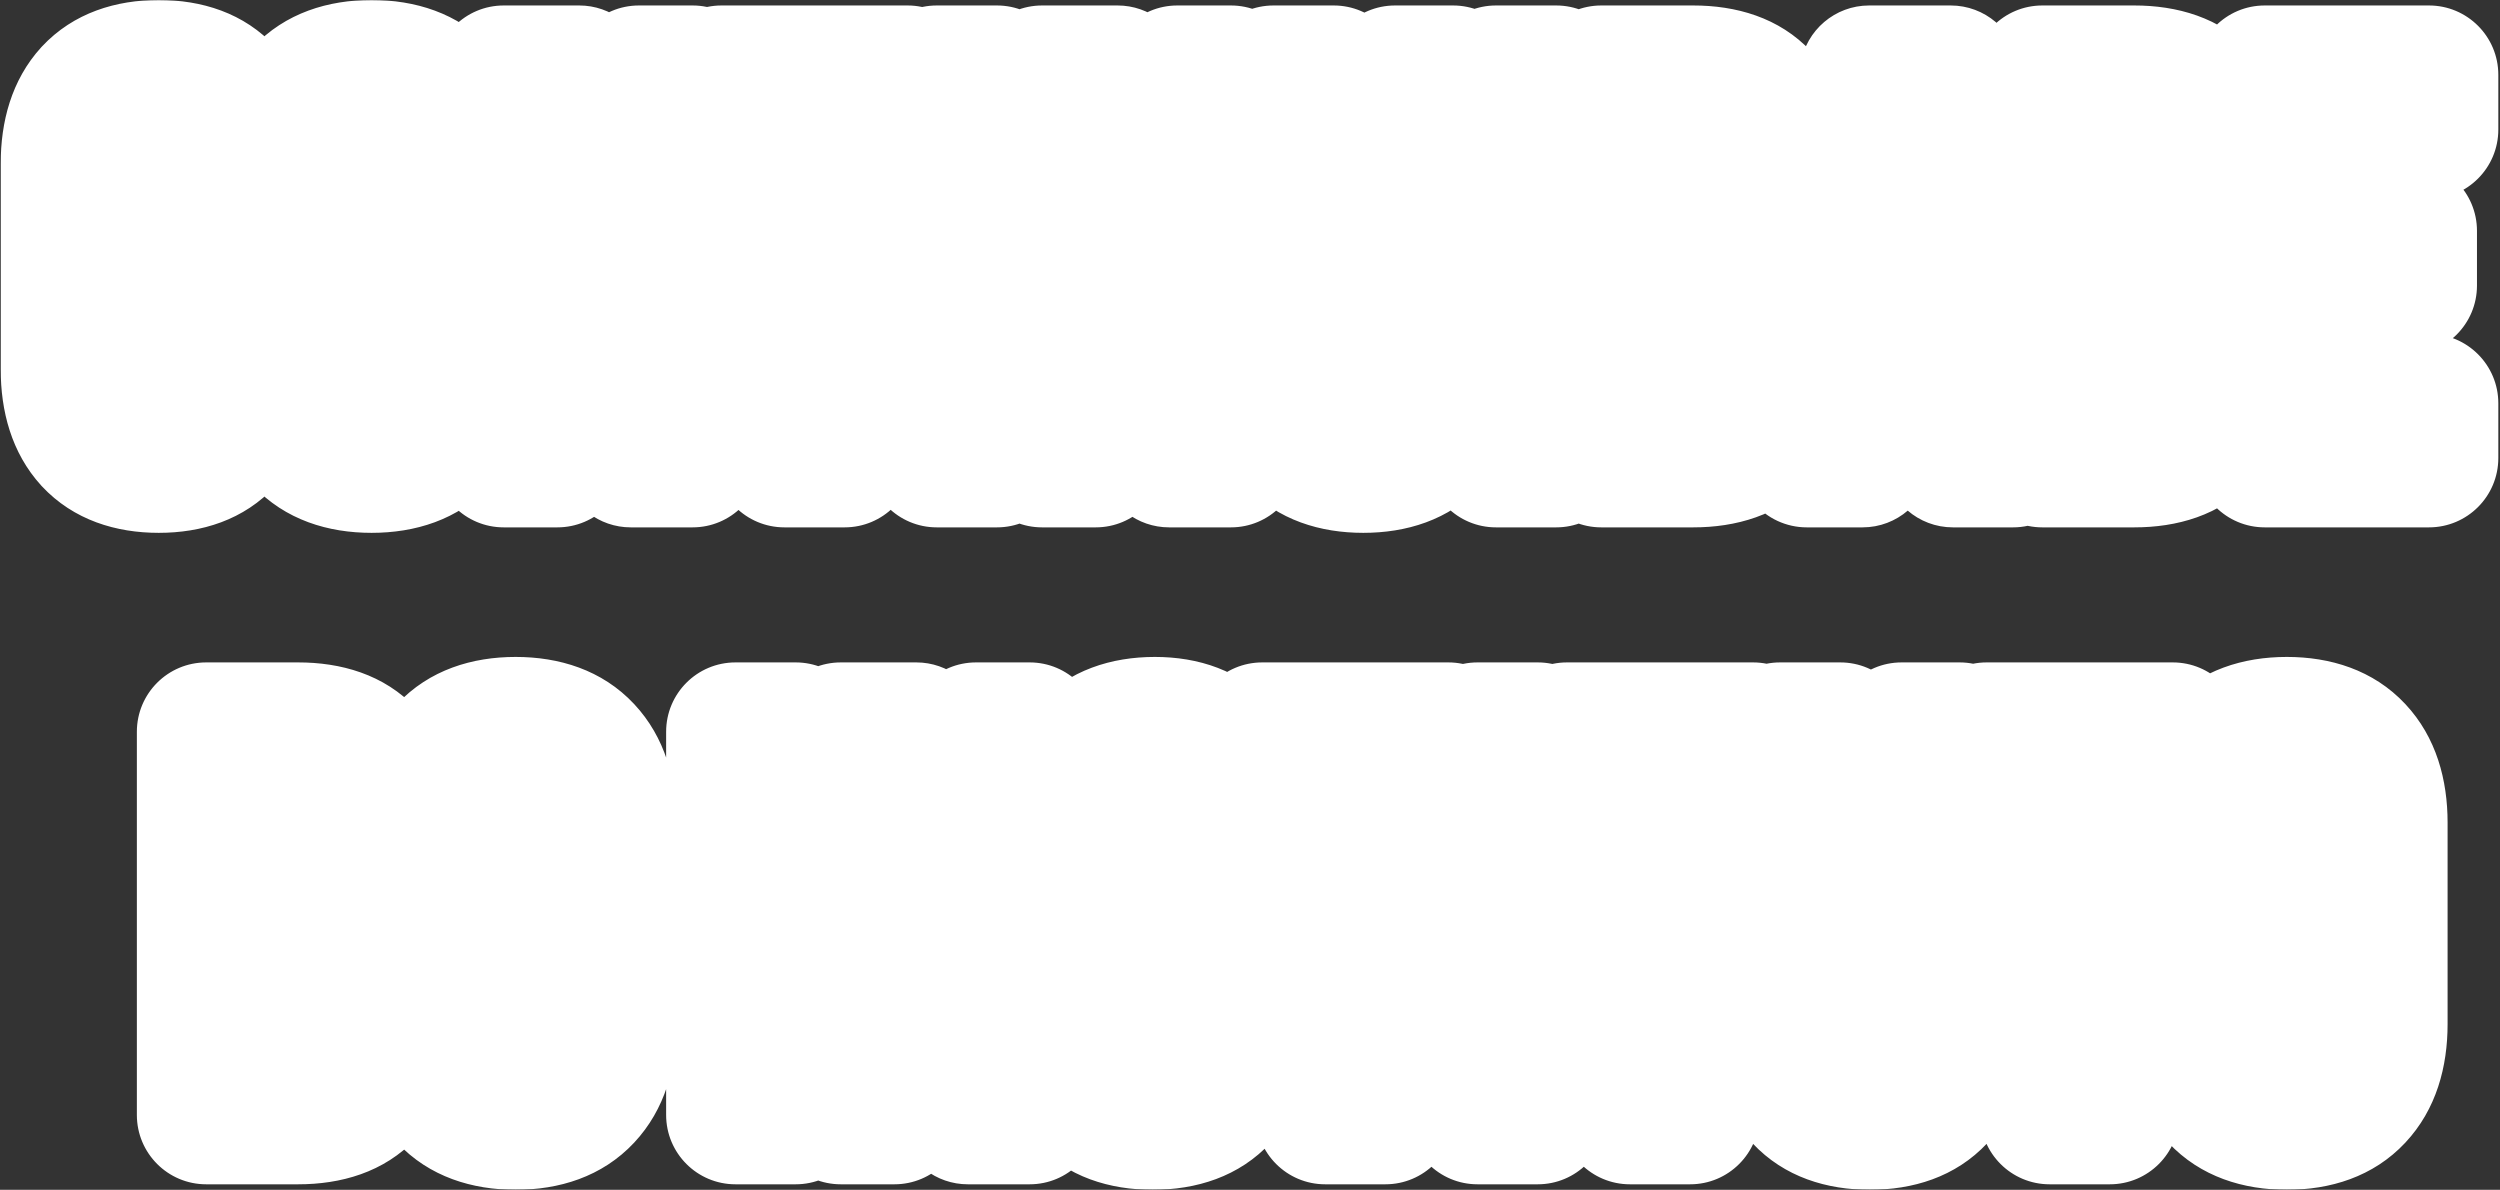
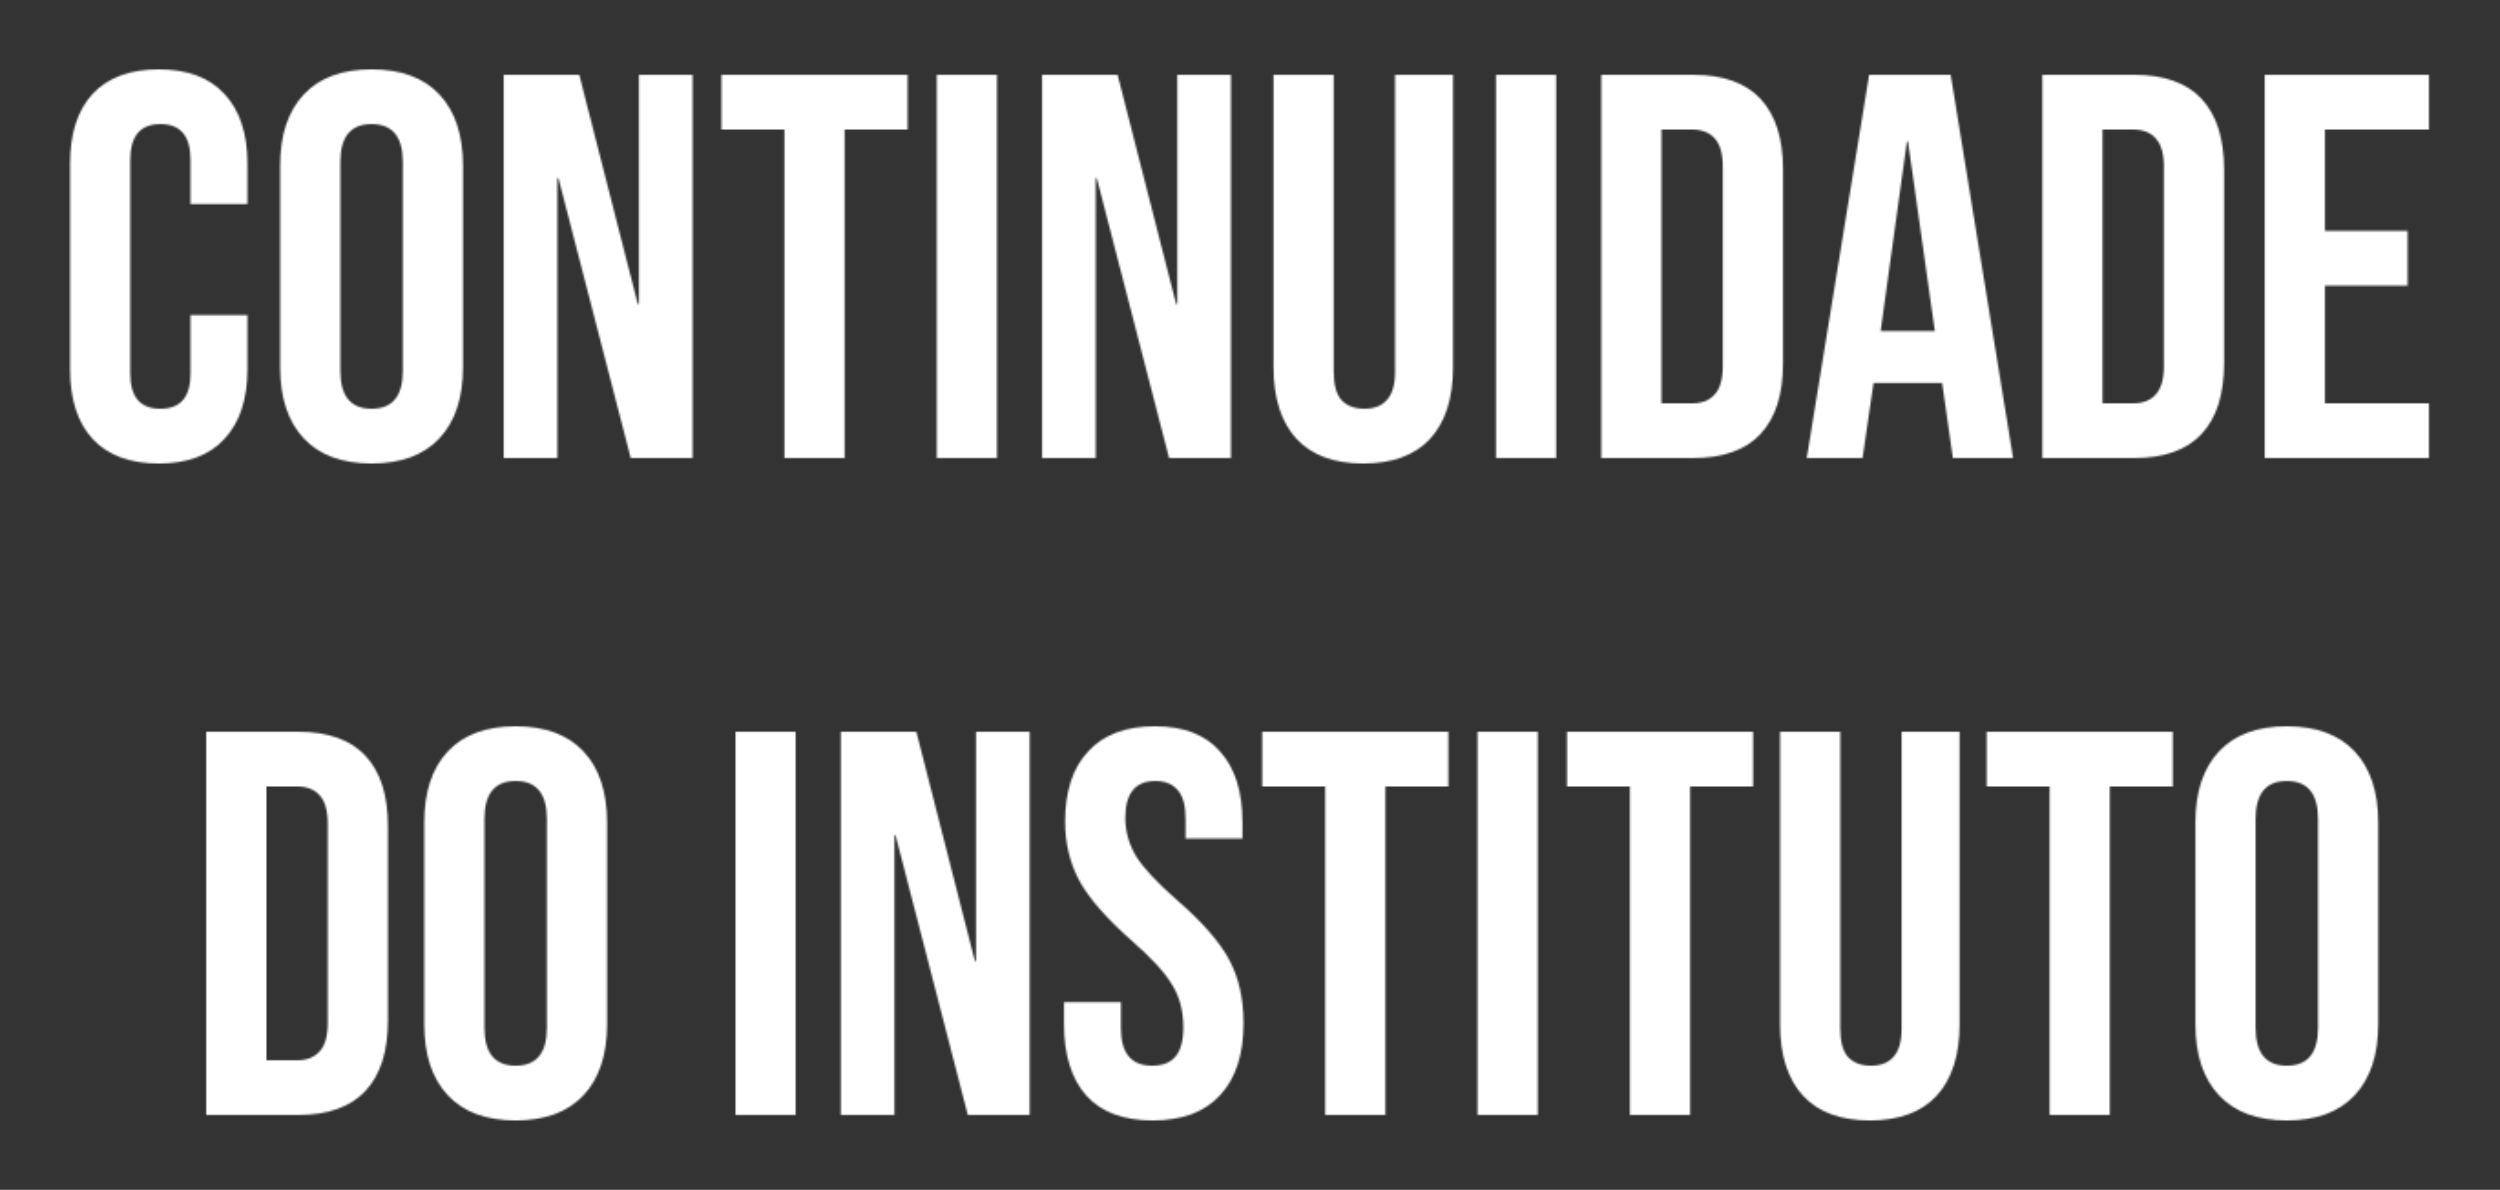
<svg xmlns="http://www.w3.org/2000/svg" width="1370" height="652" viewBox="0 0 1370 652" fill="none">
  <rect x="0" y="0" width="1370" height="652" fill="#333333" stroke="none" />
  <g id="CONTINUIDADE DO INSTITUTO">
    <mask id="path-1-outside-1_20_2" maskUnits="userSpaceOnUse" x="0" y="0" width="1370" height="652" fill="black">
-       <rect fill="white" width="1370" height="652" />
      <path d="M86.991 254C71.191 254 59.091 249.5 50.691 240.5C42.491 231.5 38.391 218.8 38.391 202.4V89.6C38.391 73.2 42.491 60.5 50.691 51.5C59.091 42.5 71.191 38 86.991 38C102.791 38 114.791 42.5 122.991 51.5C131.391 60.5 135.591 73.2 135.591 89.6V111.8H104.391V87.5C104.391 74.5 98.891 68 87.891 68C76.891 68 71.391 74.5 71.391 87.5V204.8C71.391 217.6 76.891 224 87.891 224C98.891 224 104.391 217.6 104.391 204.8V172.7H135.591V202.4C135.591 218.8 131.391 231.5 122.991 240.5C114.791 249.5 102.791 254 86.991 254ZM203.621 254C187.421 254 175.021 249.4 166.421 240.2C157.821 231 153.521 218 153.521 201.2V90.8C153.521 74 157.821 61 166.421 51.8C175.021 42.6 187.421 38 203.621 38C219.821 38 232.221 42.6 240.821 51.8C249.421 61 253.721 74 253.721 90.8V201.2C253.721 218 249.421 231 240.821 240.2C232.221 249.4 219.821 254 203.621 254ZM203.621 224C215.021 224 220.721 217.1 220.721 203.3V88.7C220.721 74.9 215.021 68 203.621 68C192.221 68 186.521 74.9 186.521 88.7V203.3C186.521 217.1 192.221 224 203.621 224ZM276.038 41H317.438L349.538 166.7H350.138V41H379.538V251H345.638L306.038 97.7H305.438V251H276.038V41ZM429.866 71H395.366V41H497.366V71H462.866V251H429.866V71ZM513.343 41H546.343V251H513.343V41ZM571.058 41H612.458L644.558 166.7H645.158V41H674.558V251H640.658L601.058 97.7H600.458V251H571.058V41ZM747.085 254C731.085 254 718.885 249.5 710.485 240.5C702.085 231.3 697.885 218.2 697.885 201.2V41H730.885V203.6C730.885 210.8 732.285 216 735.085 219.2C738.085 222.4 742.285 224 747.685 224C753.085 224 757.185 222.4 759.985 219.2C762.985 216 764.485 210.8 764.485 203.6V41H796.285V201.2C796.285 218.2 792.085 231.3 783.685 240.5C775.285 249.5 763.085 254 747.085 254ZM819.788 41H852.788V251H819.788V41ZM877.503 41H927.903C944.303 41 956.603 45.4 964.803 54.2C973.003 63 977.103 75.9 977.103 92.9V199.1C977.103 216.1 973.003 229 964.803 237.8C956.603 246.6 944.303 251 927.903 251H877.503V41ZM927.303 221C932.703 221 936.803 219.4 939.603 216.2C942.603 213 944.103 207.8 944.103 200.6V91.4C944.103 84.2 942.603 79 939.603 75.8C936.803 72.6 932.703 71 927.303 71H910.503V221H927.303ZM1024.29 41H1068.99L1103.19 251H1070.19L1064.19 209.3V209.9H1026.69L1020.69 251H990.092L1024.29 41ZM1060.29 181.4L1045.59 77.6H1044.99L1030.59 181.4H1060.29ZM1119.2 41H1169.6C1186 41 1198.3 45.4 1206.5 54.2C1214.7 63 1218.8 75.9 1218.8 92.9V199.1C1218.8 216.1 1214.7 229 1206.5 237.8C1198.3 246.6 1186 251 1169.6 251H1119.2V41ZM1169 221C1174.4 221 1178.5 219.4 1181.3 216.2C1184.3 213 1185.8 207.8 1185.8 200.6V91.4C1185.8 84.2 1184.3 79 1181.3 75.8C1178.5 72.6 1174.4 71 1169 71H1152.2V221H1169ZM1241.08 41H1331.08V71H1274.08V126.5H1319.38V156.5H1274.08V221H1331.08V251H1241.08V41ZM113.001 401H163.401C179.801 401 192.101 405.4 200.301 414.2C208.501 423 212.601 435.9 212.601 452.9V559.1C212.601 576.1 208.501 589 200.301 597.8C192.101 606.6 179.801 611 163.401 611H113.001V401ZM162.801 581C168.201 581 172.301 579.4 175.101 576.2C178.101 573 179.601 567.8 179.601 560.6V451.4C179.601 444.2 178.101 439 175.101 435.8C172.301 432.6 168.201 431 162.801 431H146.001V581H162.801ZM282.576 614C266.376 614 253.976 609.4 245.376 600.2C236.776 591 232.476 578 232.476 561.2V450.8C232.476 434 236.776 421 245.376 411.8C253.976 402.6 266.376 398 282.576 398C298.776 398 311.176 402.6 319.776 411.8C328.376 421 332.676 434 332.676 450.8V561.2C332.676 578 328.376 591 319.776 600.2C311.176 609.4 298.776 614 282.576 614ZM282.576 584C293.976 584 299.676 577.1 299.676 563.3V448.7C299.676 434.9 293.976 428 282.576 428C271.176 428 265.476 434.9 265.476 448.7V563.3C265.476 577.1 271.176 584 282.576 584ZM403.04 401H436.04V611H403.04V401ZM460.755 401H502.155L534.255 526.7H534.855V401H564.255V611H530.355L490.755 457.7H490.155V611H460.755V401ZM631.682 614C615.682 614 603.582 609.5 595.382 600.5C587.182 591.3 583.082 578.2 583.082 561.2V549.2H614.282V563.6C614.282 577.2 619.982 584 631.382 584C636.982 584 641.182 582.4 643.982 579.2C646.982 575.8 648.482 570.4 648.482 563C648.482 554.2 646.482 546.5 642.482 539.9C638.482 533.1 631.082 525 620.282 515.6C606.682 503.6 597.182 492.8 591.782 483.2C586.382 473.4 583.682 462.4 583.682 450.2C583.682 433.6 587.882 420.8 596.282 411.8C604.682 402.6 616.882 398 632.882 398C648.682 398 660.582 402.6 668.582 411.8C676.782 420.8 680.882 433.8 680.882 450.8V459.5H649.682V448.7C649.682 441.5 648.282 436.3 645.482 433.1C642.682 429.7 638.582 428 633.182 428C622.182 428 616.682 434.7 616.682 448.1C616.682 455.7 618.682 462.8 622.682 469.4C626.882 476 634.382 484 645.182 493.4C658.982 505.4 668.482 516.3 673.682 526.1C678.882 535.9 681.482 547.4 681.482 560.6C681.482 577.8 677.182 591 668.582 600.2C660.182 609.4 647.882 614 631.682 614ZM726.204 431H691.704V401H793.704V431H759.204V611H726.204V431ZM809.681 401H842.681V611H809.681V401ZM893.196 431H858.696V401H960.696V431H926.196V611H893.196V431ZM1024.67 614C1008.67 614 996.473 609.5 988.073 600.5C979.673 591.3 975.473 578.2 975.473 561.2V401H1008.47V563.6C1008.47 570.8 1009.87 576 1012.67 579.2C1015.67 582.4 1019.87 584 1025.27 584C1030.67 584 1034.77 582.4 1037.57 579.2C1040.57 576 1042.07 570.8 1042.07 563.6V401H1073.87V561.2C1073.87 578.2 1069.67 591.3 1061.27 600.5C1052.87 609.5 1040.67 614 1024.67 614ZM1123.18 431H1088.68V401H1190.68V431H1156.18V611H1123.18V431ZM1253.18 614C1236.98 614 1224.58 609.4 1215.98 600.2C1207.38 591 1203.08 578 1203.08 561.2V450.8C1203.08 434 1207.38 421 1215.98 411.8C1224.58 402.6 1236.98 398 1253.18 398C1269.38 398 1281.78 402.6 1290.38 411.8C1298.98 421 1303.28 434 1303.28 450.8V561.2C1303.28 578 1298.98 591 1290.38 600.2C1281.78 609.4 1269.38 614 1253.18 614ZM1253.18 584C1264.58 584 1270.28 577.1 1270.28 563.3V448.7C1270.28 434.9 1264.58 428 1253.18 428C1241.78 428 1236.08 434.9 1236.08 448.7V563.3C1236.08 577.1 1241.78 584 1253.18 584Z" />
    </mask>
-     <path d="M86.991 254C71.191 254 59.091 249.5 50.691 240.5C42.491 231.5 38.391 218.8 38.391 202.4V89.6C38.391 73.2 42.491 60.5 50.691 51.5C59.091 42.5 71.191 38 86.991 38C102.791 38 114.791 42.5 122.991 51.5C131.391 60.5 135.591 73.2 135.591 89.6V111.8H104.391V87.5C104.391 74.5 98.891 68 87.891 68C76.891 68 71.391 74.5 71.391 87.5V204.8C71.391 217.6 76.891 224 87.891 224C98.891 224 104.391 217.6 104.391 204.8V172.7H135.591V202.4C135.591 218.8 131.391 231.5 122.991 240.5C114.791 249.5 102.791 254 86.991 254ZM203.621 254C187.421 254 175.021 249.4 166.421 240.2C157.821 231 153.521 218 153.521 201.2V90.8C153.521 74 157.821 61 166.421 51.8C175.021 42.6 187.421 38 203.621 38C219.821 38 232.221 42.6 240.821 51.8C249.421 61 253.721 74 253.721 90.8V201.2C253.721 218 249.421 231 240.821 240.2C232.221 249.4 219.821 254 203.621 254ZM203.621 224C215.021 224 220.721 217.1 220.721 203.3V88.7C220.721 74.9 215.021 68 203.621 68C192.221 68 186.521 74.9 186.521 88.7V203.3C186.521 217.1 192.221 224 203.621 224ZM276.038 41H317.438L349.538 166.7H350.138V41H379.538V251H345.638L306.038 97.7H305.438V251H276.038V41ZM429.866 71H395.366V41H497.366V71H462.866V251H429.866V71ZM513.343 41H546.343V251H513.343V41ZM571.058 41H612.458L644.558 166.7H645.158V41H674.558V251H640.658L601.058 97.7H600.458V251H571.058V41ZM747.085 254C731.085 254 718.885 249.5 710.485 240.5C702.085 231.3 697.885 218.2 697.885 201.2V41H730.885V203.6C730.885 210.8 732.285 216 735.085 219.2C738.085 222.4 742.285 224 747.685 224C753.085 224 757.185 222.4 759.985 219.2C762.985 216 764.485 210.8 764.485 203.6V41H796.285V201.2C796.285 218.2 792.085 231.3 783.685 240.5C775.285 249.5 763.085 254 747.085 254ZM819.788 41H852.788V251H819.788V41ZM877.503 41H927.903C944.303 41 956.603 45.4 964.803 54.2C973.003 63 977.103 75.9 977.103 92.9V199.1C977.103 216.1 973.003 229 964.803 237.8C956.603 246.6 944.303 251 927.903 251H877.503V41ZM927.303 221C932.703 221 936.803 219.4 939.603 216.2C942.603 213 944.103 207.8 944.103 200.6V91.4C944.103 84.2 942.603 79 939.603 75.8C936.803 72.6 932.703 71 927.303 71H910.503V221H927.303ZM1024.29 41H1068.99L1103.19 251H1070.19L1064.19 209.3V209.9H1026.69L1020.69 251H990.092L1024.29 41ZM1060.29 181.4L1045.59 77.6H1044.99L1030.59 181.4H1060.29ZM1119.2 41H1169.6C1186 41 1198.3 45.4 1206.5 54.2C1214.7 63 1218.8 75.9 1218.8 92.9V199.1C1218.8 216.1 1214.7 229 1206.5 237.8C1198.3 246.6 1186 251 1169.6 251H1119.2V41ZM1169 221C1174.4 221 1178.5 219.4 1181.3 216.2C1184.3 213 1185.8 207.8 1185.8 200.6V91.4C1185.8 84.2 1184.3 79 1181.3 75.8C1178.5 72.6 1174.4 71 1169 71H1152.2V221H1169ZM1241.08 41H1331.08V71H1274.08V126.5H1319.38V156.5H1274.08V221H1331.08V251H1241.08V41ZM113.001 401H163.401C179.801 401 192.101 405.4 200.301 414.2C208.501 423 212.601 435.9 212.601 452.9V559.1C212.601 576.1 208.501 589 200.301 597.8C192.101 606.6 179.801 611 163.401 611H113.001V401ZM162.801 581C168.201 581 172.301 579.4 175.101 576.2C178.101 573 179.601 567.8 179.601 560.6V451.4C179.601 444.2 178.101 439 175.101 435.8C172.301 432.6 168.201 431 162.801 431H146.001V581H162.801ZM282.576 614C266.376 614 253.976 609.4 245.376 600.2C236.776 591 232.476 578 232.476 561.2V450.8C232.476 434 236.776 421 245.376 411.8C253.976 402.6 266.376 398 282.576 398C298.776 398 311.176 402.6 319.776 411.8C328.376 421 332.676 434 332.676 450.8V561.2C332.676 578 328.376 591 319.776 600.2C311.176 609.4 298.776 614 282.576 614ZM282.576 584C293.976 584 299.676 577.1 299.676 563.3V448.7C299.676 434.9 293.976 428 282.576 428C271.176 428 265.476 434.9 265.476 448.7V563.3C265.476 577.1 271.176 584 282.576 584ZM403.04 401H436.04V611H403.04V401ZM460.755 401H502.155L534.255 526.7H534.855V401H564.255V611H530.355L490.755 457.7H490.155V611H460.755V401ZM631.682 614C615.682 614 603.582 609.5 595.382 600.5C587.182 591.3 583.082 578.2 583.082 561.2V549.2H614.282V563.6C614.282 577.2 619.982 584 631.382 584C636.982 584 641.182 582.4 643.982 579.2C646.982 575.8 648.482 570.4 648.482 563C648.482 554.2 646.482 546.5 642.482 539.9C638.482 533.1 631.082 525 620.282 515.6C606.682 503.6 597.182 492.8 591.782 483.2C586.382 473.4 583.682 462.4 583.682 450.2C583.682 433.6 587.882 420.8 596.282 411.8C604.682 402.6 616.882 398 632.882 398C648.682 398 660.582 402.6 668.582 411.8C676.782 420.8 680.882 433.8 680.882 450.8V459.5H649.682V448.7C649.682 441.5 648.282 436.3 645.482 433.1C642.682 429.7 638.582 428 633.182 428C622.182 428 616.682 434.7 616.682 448.1C616.682 455.7 618.682 462.8 622.682 469.4C626.882 476 634.382 484 645.182 493.4C658.982 505.4 668.482 516.3 673.682 526.1C678.882 535.9 681.482 547.4 681.482 560.6C681.482 577.8 677.182 591 668.582 600.2C660.182 609.4 647.882 614 631.682 614ZM726.204 431H691.704V401H793.704V431H759.204V611H726.204V431ZM809.681 401H842.681V611H809.681V401ZM893.196 431H858.696V401H960.696V431H926.196V611H893.196V431ZM1024.67 614C1008.67 614 996.473 609.5 988.073 600.5C979.673 591.3 975.473 578.2 975.473 561.2V401H1008.47V563.6C1008.47 570.8 1009.87 576 1012.67 579.2C1015.67 582.4 1019.87 584 1025.27 584C1030.67 584 1034.77 582.4 1037.57 579.2C1040.57 576 1042.07 570.8 1042.07 563.6V401H1073.87V561.2C1073.87 578.2 1069.67 591.3 1061.27 600.5C1052.87 609.5 1040.67 614 1024.67 614ZM1123.18 431H1088.68V401H1190.68V431H1156.18V611H1123.18V431ZM1253.18 614C1236.98 614 1224.58 609.4 1215.98 600.2C1207.38 591 1203.08 578 1203.08 561.2V450.8C1203.08 434 1207.38 421 1215.98 411.8C1224.58 402.6 1236.98 398 1253.18 398C1269.38 398 1281.78 402.6 1290.38 411.8C1298.98 421 1303.28 434 1303.28 450.8V561.2C1303.28 578 1298.98 591 1290.38 600.2C1281.78 609.4 1269.38 614 1253.18 614ZM1253.18 584C1264.58 584 1270.28 577.1 1270.28 563.3V448.7C1270.28 434.9 1264.58 428 1253.18 428C1241.78 428 1236.08 434.9 1236.08 448.7V563.3C1236.08 577.1 1241.78 584 1253.18 584Z" fill="#B54543" />
    <path d="M50.691 240.5L22.602 266.093C22.704 266.205 22.808 266.317 22.911 266.428L50.691 240.5ZM50.691 51.5L22.911 25.572C22.808 25.683 22.704 25.795 22.602 25.907L50.691 51.5ZM122.991 51.5L94.902 77.093C95.004 77.205 95.108 77.317 95.211 77.428L122.991 51.5ZM135.591 111.8V149.8C156.578 149.8 173.591 132.787 173.591 111.8H135.591ZM104.391 111.8H66.391C66.391 132.787 83.405 149.8 104.391 149.8L104.391 111.8ZM104.391 172.7V134.7C83.405 134.7 66.391 151.713 66.391 172.7H104.391ZM135.591 172.7H173.591C173.591 151.713 156.578 134.7 135.591 134.7V172.7ZM122.991 240.5L95.211 214.572C95.108 214.683 95.004 214.795 94.902 214.907L122.991 240.5ZM86.991 254V216C82.634 216 80.294 215.373 79.312 215.008C78.838 214.832 78.63 214.699 78.585 214.67C78.546 214.644 78.523 214.627 78.472 214.572L50.691 240.5L22.911 266.428C40.402 285.168 63.818 292 86.991 292V254ZM50.691 240.5L78.781 214.907C78.673 214.789 78.174 214.239 77.629 212.551C77.038 210.721 76.391 207.508 76.391 202.4H38.391H0.391C0.391 224.933 6.089 247.968 22.602 266.093L50.691 240.5ZM38.391 202.4H76.391V89.6H38.391H0.391V202.4H38.391ZM38.391 89.6H76.391C76.391 84.492 77.038 81.279 77.629 79.449C78.174 77.761 78.673 77.211 78.781 77.093L50.691 51.5L22.602 25.907C6.089 44.032 0.391 67.067 0.391 89.6H38.391ZM50.691 51.5L78.472 77.428C78.523 77.373 78.546 77.356 78.585 77.33C78.63 77.3 78.838 77.168 79.312 76.992C80.294 76.626 82.634 76 86.991 76V38V-1.14441e-05C63.818 -1.14441e-05 40.402 6.832 22.911 25.572L50.691 51.5ZM86.991 38V76C91.359 76 93.629 76.629 94.499 76.956C94.913 77.111 95.048 77.21 95.014 77.188C95.005 77.181 94.98 77.164 94.95 77.138C94.936 77.126 94.924 77.115 94.915 77.106C94.906 77.097 94.901 77.092 94.902 77.093L122.991 51.5L151.081 25.907C133.687 6.816 110.114 -1.14441e-05 86.991 -1.14441e-05V38ZM122.991 51.5L95.211 77.428C95.352 77.579 95.835 78.109 96.363 79.706C96.94 81.451 97.591 84.572 97.591 89.6H135.591H173.591C173.591 66.844 167.673 43.681 150.772 25.572L122.991 51.5ZM135.591 89.6H97.591V111.8H135.591H173.591V89.6H135.591ZM135.591 111.8V73.8H104.391V111.8V149.8H135.591V111.8ZM104.391 111.8H142.391V87.5H104.391H66.391V111.8H104.391ZM104.391 87.5H142.391C142.391 76.549 140.208 61.25 129.275 48.329C117.313 34.192 101.066 30 87.891 30V68V106C85.716 106 77.72 105.058 71.258 97.421C65.824 91 66.391 85.451 66.391 87.5H104.391ZM87.891 68V30C74.716 30 58.47 34.192 46.508 48.329C35.574 61.25 33.391 76.549 33.391 87.5H71.391H109.391C109.391 85.451 109.958 91 104.525 97.421C98.063 105.058 90.066 106 87.891 106V68ZM71.391 87.5H33.391V204.8H71.391H109.391V87.5H71.391ZM71.391 204.8H33.391C33.391 215.766 35.624 231.083 46.697 243.967C58.715 257.953 74.904 262 87.891 262V224V186C89.879 186 97.817 186.847 104.336 194.433C109.908 200.917 109.391 206.634 109.391 204.8H71.391ZM87.891 224V262C100.879 262 117.067 257.953 129.086 243.967C140.158 231.083 142.391 215.766 142.391 204.8H104.391H66.391C66.391 206.634 65.874 200.917 71.447 194.433C77.966 186.847 85.904 186 87.891 186V224ZM104.391 204.8H142.391V172.7H104.391H66.391V204.8H104.391ZM104.391 172.7V210.7H135.591V172.7V134.7H104.391V172.7ZM135.591 172.7H97.591V202.4H135.591H173.591V172.7H135.591ZM135.591 202.4H97.591C97.591 207.428 96.94 210.549 96.363 212.294C95.835 213.891 95.352 214.421 95.211 214.572L122.991 240.5L150.772 266.428C167.673 248.319 173.591 225.155 173.591 202.4H135.591ZM122.991 240.5L94.902 214.907C94.901 214.908 94.906 214.903 94.915 214.894C94.924 214.885 94.936 214.874 94.95 214.862C94.98 214.836 95.005 214.819 95.014 214.812C95.048 214.79 94.913 214.889 94.499 215.044C93.629 215.371 91.359 216 86.991 216V254V292C110.114 292 133.687 285.184 151.081 266.093L122.991 240.5ZM166.421 240.2L194.181 214.25L194.181 214.25L166.421 240.2ZM166.421 51.8L194.181 77.75L194.181 77.75L166.421 51.8ZM240.821 51.8L213.061 77.75L213.061 77.75L240.821 51.8ZM240.821 240.2L213.061 214.25L213.061 214.25L240.821 240.2ZM203.621 254V216C199.052 216 196.527 215.345 195.388 214.922C194.436 214.569 194.248 214.322 194.181 214.25L166.421 240.2L138.661 266.15C156.366 285.09 180.085 292 203.621 292V254ZM166.421 240.2L194.181 214.25C194.108 214.172 191.521 211.655 191.521 201.2H153.521H115.521C115.521 224.345 121.534 247.828 138.661 266.15L166.421 240.2ZM153.521 201.2H191.521V90.8H153.521H115.521V201.2H153.521ZM153.521 90.8H191.521C191.521 80.345 194.108 77.828 194.181 77.75L166.421 51.8L138.661 25.85C121.534 44.172 115.521 67.655 115.521 90.8H153.521ZM166.421 51.8L194.181 77.75C194.248 77.678 194.436 77.431 195.388 77.078C196.527 76.655 199.052 76 203.621 76V38V-1.14441e-05C180.085 -1.14441e-05 156.366 6.91 138.661 25.85L166.421 51.8ZM203.621 38V76C208.191 76 210.716 76.655 211.854 77.078C212.807 77.431 212.995 77.678 213.061 77.75L240.821 51.8L268.581 25.85C250.876 6.91 227.157 -1.14441e-05 203.621 -1.14441e-05V38ZM240.821 51.8L213.061 77.75C213.134 77.828 215.721 80.345 215.721 90.8H253.721H291.721C291.721 67.655 285.708 44.172 268.581 25.85L240.821 51.8ZM253.721 90.8H215.721V201.2H253.721H291.721V90.8H253.721ZM253.721 201.2H215.721C215.721 211.655 213.134 214.172 213.061 214.25L240.821 240.2L268.581 266.15C285.708 247.828 291.721 224.345 291.721 201.2H253.721ZM240.821 240.2L213.061 214.25C212.995 214.322 212.807 214.569 211.854 214.922C210.716 215.345 208.191 216 203.621 216V254V292C227.157 292 250.876 285.09 268.581 266.15L240.821 240.2ZM203.621 224V262C217.294 262 233.776 257.513 245.743 243.026C256.561 229.931 258.721 214.479 258.721 203.3H220.721H182.721C182.721 205.921 182.031 200.819 187.15 194.624C189.878 191.321 193.338 188.897 196.883 187.467C200.195 186.131 202.713 186 203.621 186V224ZM220.721 203.3H258.721V88.7H220.721H182.721V203.3H220.721ZM220.721 88.7H258.721C258.721 77.521 256.561 62.069 245.743 48.974C233.776 34.487 217.294 30 203.621 30V68V106C202.713 106 200.195 105.869 196.883 104.533C193.338 103.103 189.878 100.679 187.15 97.376C182.031 91.181 182.721 86.079 182.721 88.7H220.721ZM203.621 68V30C189.948 30 173.466 34.487 161.5 48.974C150.681 62.069 148.521 77.521 148.521 88.7H186.521H224.521C224.521 86.079 225.211 91.181 220.093 97.376C217.364 100.679 213.904 103.103 210.359 104.533C207.047 105.869 204.529 106 203.621 106V68ZM186.521 88.7H148.521V203.3H186.521H224.521V88.7H186.521ZM186.521 203.3H148.521C148.521 214.479 150.681 229.931 161.5 243.026C173.466 257.513 189.948 262 203.621 262V224V186C204.529 186 207.047 186.131 210.359 187.467C213.904 188.897 217.364 191.321 220.093 194.624C225.211 200.819 224.521 205.921 224.521 203.3H186.521ZM276.038 41V3C255.051 3 238.038 20.013 238.038 41H276.038ZM317.438 41L354.257 31.598C349.96 14.772 334.804 3 317.438 3V41ZM349.538 166.7L312.72 176.102C317.017 192.928 332.173 204.7 349.538 204.7V166.7ZM350.138 166.7V204.7C371.125 204.7 388.138 187.687 388.138 166.7H350.138ZM350.138 41V3C329.151 3 312.138 20.013 312.138 41H350.138ZM379.538 41H417.538C417.538 20.013 400.525 3 379.538 3V41ZM379.538 251V289C400.525 289 417.538 271.987 417.538 251H379.538ZM345.638 251L308.846 260.504C313.179 277.28 328.312 289 345.638 289V251ZM306.038 97.7L342.831 88.196C338.497 71.42 323.365 59.7 306.038 59.7V97.7ZM305.438 97.7V59.7C284.451 59.7 267.438 76.713 267.438 97.7H305.438ZM305.438 251V289C326.425 289 343.438 271.987 343.438 251H305.438ZM276.038 251H238.038C238.038 271.987 255.051 289 276.038 289V251ZM276.038 41V79H317.438V41V3H276.038V41ZM317.438 41L280.62 50.402L312.72 176.102L349.538 166.7L386.357 157.298L354.257 31.598L317.438 41ZM349.538 166.7V204.7H350.138V166.7V128.7H349.538V166.7ZM350.138 166.7H388.138V41H350.138H312.138V166.7H350.138ZM350.138 41V79H379.538V41V3H350.138V41ZM379.538 41H341.538V251H379.538H417.538V41H379.538ZM379.538 251V213H345.638V251V289H379.538V251ZM345.638 251L382.431 241.496L342.831 88.196L306.038 97.7L269.246 107.204L308.846 260.504L345.638 251ZM306.038 97.7V59.7H305.438V97.7V135.7H306.038V97.7ZM305.438 97.7H267.438V251H305.438H343.438V97.7H305.438ZM305.438 251V213H276.038V251V289H305.438V251ZM276.038 251H314.038V41H276.038H238.038V251H276.038ZM429.866 71H467.866C467.866 50.013 450.852 33 429.866 33V71ZM395.366 71H357.366C357.366 91.987 374.379 109 395.366 109V71ZM395.366 41V3C374.379 3 357.366 20.013 357.366 41H395.366ZM497.366 41H535.366C535.366 20.013 518.352 3 497.366 3V41ZM497.366 71V109C518.352 109 535.366 91.987 535.366 71H497.366ZM462.866 71V33C441.879 33 424.866 50.013 424.866 71H462.866ZM462.866 251V289C483.852 289 500.866 271.987 500.866 251H462.866ZM429.866 251H391.866C391.866 271.987 408.879 289 429.866 289V251ZM429.866 71V33H395.366V71V109H429.866V71ZM395.366 71H433.366V41H395.366H357.366V71H395.366ZM395.366 41V79H497.366V41V3H395.366V41ZM497.366 41H459.366V71H497.366H535.366V41H497.366ZM497.366 71V33H462.866V71V109H497.366V71ZM462.866 71H424.866V251H462.866H500.866V71H462.866ZM462.866 251V213H429.866V251V289H462.866V251ZM429.866 251H467.866V71H429.866H391.866V251H429.866ZM513.343 41V3C492.356 3 475.343 20.013 475.343 41H513.343ZM546.343 41H584.343C584.343 20.013 567.33 3 546.343 3V41ZM546.343 251V289C567.33 289 584.343 271.987 584.343 251H546.343ZM513.343 251H475.343C475.343 271.987 492.356 289 513.343 289V251ZM513.343 41V79H546.343V41V3H513.343V41ZM546.343 41H508.343V251H546.343H584.343V41H546.343ZM546.343 251V213H513.343V251V289H546.343V251ZM513.343 251H551.343V41H513.343H475.343V251H513.343ZM571.058 41V3C550.071 3 533.058 20.013 533.058 41H571.058ZM612.458 41L649.276 31.598C644.98 14.772 629.823 3 612.458 3V41ZM644.558 166.7L607.739 176.102C612.036 192.928 627.192 204.7 644.558 204.7V166.7ZM645.158 166.7V204.7C666.145 204.7 683.158 187.687 683.158 166.7H645.158ZM645.158 41V3C624.171 3 607.158 20.013 607.158 41H645.158ZM674.558 41H712.558C712.558 20.013 695.545 3 674.558 3V41ZM674.558 251V289C695.545 289 712.558 271.987 712.558 251H674.558ZM640.658 251L603.866 260.504C608.199 277.28 623.331 289 640.658 289V251ZM601.058 97.7L637.85 88.196C633.517 71.42 618.384 59.7 601.058 59.7V97.7ZM600.458 97.7V59.7C579.471 59.7 562.458 76.713 562.458 97.7H600.458ZM600.458 251V289C621.445 289 638.458 271.987 638.458 251H600.458ZM571.058 251H533.058C533.058 271.987 550.071 289 571.058 289V251ZM571.058 41V79H612.458V41V3H571.058V41ZM612.458 41L575.639 50.402L607.739 176.102L644.558 166.7L681.376 157.298L649.276 31.598L612.458 41ZM644.558 166.7V204.7H645.158V166.7V128.7H644.558V166.7ZM645.158 166.7H683.158V41H645.158H607.158V166.7H645.158ZM645.158 41V79H674.558V41V3H645.158V41ZM674.558 41H636.558V251H674.558H712.558V41H674.558ZM674.558 251V213H640.658V251V289H674.558V251ZM640.658 251L677.45 241.496L637.85 88.196L601.058 97.7L564.266 107.204L603.866 260.504L640.658 251ZM601.058 97.7V59.7H600.458V97.7V135.7H601.058V97.7ZM600.458 97.7H562.458V251H600.458H638.458V97.7H600.458ZM600.458 251V213H571.058V251V289H600.458V251ZM571.058 251H609.058V41H571.058H533.058V251H571.058ZM710.485 240.5L682.423 266.122C682.516 266.225 682.61 266.327 682.705 266.428L710.485 240.5ZM697.885 41V3C676.898 3 659.885 20.013 659.885 41H697.885ZM730.885 41H768.885C768.885 20.013 751.872 3 730.885 3V41ZM735.085 219.2L706.487 244.223C706.774 244.55 707.065 244.873 707.363 245.19L735.085 219.2ZM759.985 219.2L732.263 193.21C731.965 193.527 731.674 193.85 731.387 194.177L759.985 219.2ZM764.485 41V3C743.498 3 726.485 20.013 726.485 41H764.485ZM796.285 41H834.285C834.285 20.013 817.272 3 796.285 3V41ZM783.685 240.5L811.465 266.428C811.56 266.327 811.654 266.225 811.748 266.122L783.685 240.5ZM747.085 254V216C742.575 216 740.13 215.358 739.086 214.973C738.583 214.788 738.366 214.649 738.326 214.623C738.294 214.602 738.29 214.598 738.265 214.572L710.485 240.5L682.705 266.428C700.284 285.263 723.879 292 747.085 292V254ZM710.485 240.5L738.548 214.878C738.401 214.717 737.828 214.067 737.221 212.173C736.568 210.136 735.885 206.652 735.885 201.2H697.885H659.885C659.885 224.187 665.611 247.709 682.423 266.122L710.485 240.5ZM697.885 201.2H735.885V41H697.885H659.885V201.2H697.885ZM697.885 41V79H730.885V41V3H697.885V41ZM730.885 41H692.885V203.6H730.885H768.885V41H730.885ZM730.885 203.6H692.885C692.885 214.125 694.635 230.678 706.487 244.223L735.085 219.2L763.683 194.177C766.981 197.945 768.211 201.471 768.629 203.021C769.031 204.516 768.885 204.909 768.885 203.6H730.885ZM735.085 219.2L707.363 245.19C719.152 257.765 734.385 262 747.685 262V224V186C748.701 186 751.019 186.149 754.013 187.289C757.169 188.492 760.261 190.494 762.808 193.21L735.085 219.2ZM747.685 224V262C760.866 262 776.71 257.792 788.583 244.223L759.985 219.2L731.387 194.177C734.153 191.016 737.562 188.74 740.996 187.4C744.223 186.141 746.698 186 747.685 186V224ZM759.985 219.2L787.708 245.19C800.441 231.607 802.485 214.615 802.485 203.6H764.485H726.485C726.485 204.735 726.347 204.107 726.849 202.368C727.382 200.52 728.801 196.903 732.263 193.21L759.985 219.2ZM764.485 203.6H802.485V41H764.485H726.485V203.6H764.485ZM764.485 41V79H796.285V41V3H764.485V41ZM796.285 41H758.285V201.2H796.285H834.285V41H796.285ZM796.285 201.2H758.285C758.285 206.652 757.603 210.136 756.949 212.173C756.342 214.067 755.77 214.717 755.623 214.878L783.685 240.5L811.748 266.122C828.56 247.709 834.285 224.187 834.285 201.2H796.285ZM783.685 240.5L755.905 214.572C755.88 214.598 755.877 214.602 755.844 214.623C755.804 214.649 755.587 214.788 755.085 214.973C754.04 215.358 751.596 216 747.085 216V254V292C770.292 292 793.886 285.263 811.465 266.428L783.685 240.5ZM819.788 41V3C798.801 3 781.788 20.013 781.788 41H819.788ZM852.788 41H890.788C890.788 20.013 873.775 3 852.788 3V41ZM852.788 251V289C873.775 289 890.788 271.987 890.788 251H852.788ZM819.788 251H781.788C781.788 271.987 798.801 289 819.788 289V251ZM819.788 41V79H852.788V41V3H819.788V41ZM852.788 41H814.788V251H852.788H890.788V41H852.788ZM852.788 251V213H819.788V251V289H852.788V251ZM819.788 251H857.788V41H819.788H781.788V251H819.788ZM877.503 41V3C856.516 3 839.503 20.013 839.503 41H877.503ZM964.803 54.2L937.002 80.106L937.002 80.106L964.803 54.2ZM877.503 251H839.503C839.503 271.987 856.516 289 877.503 289V251ZM939.603 216.2L911.881 190.21C911.583 190.527 911.291 190.85 911.005 191.177L939.603 216.2ZM939.603 75.8L911.005 100.823C911.292 101.15 911.583 101.473 911.881 101.79L939.603 75.8ZM910.503 71V33C889.516 33 872.503 50.013 872.503 71H910.503ZM910.503 221H872.503C872.503 241.987 889.516 259 910.503 259V221ZM877.503 41V79H927.903V41V3H877.503V41ZM927.903 41V79C932.808 79 935.483 79.67 936.629 80.08C937.564 80.414 937.391 80.523 937.002 80.106L964.803 54.2L992.604 28.294C974.895 9.29 950.875 3 927.903 3V41ZM964.803 54.2L937.002 80.106C936.364 79.421 939.103 81.538 939.103 92.9H977.103H1015.1C1015.1 70.262 1009.64 46.579 992.604 28.294L964.803 54.2ZM977.103 92.9H939.103V199.1H977.103H1015.1V92.9H977.103ZM977.103 199.1H939.103C939.103 210.462 936.364 212.579 937.002 211.894L964.803 237.8L992.604 263.706C1009.64 245.421 1015.1 221.738 1015.1 199.1H977.103ZM964.803 237.8L937.002 211.894C937.391 211.477 937.564 211.586 936.629 211.92C935.483 212.33 932.808 213 927.903 213V251V289C950.875 289 974.895 282.71 992.604 263.706L964.803 237.8ZM927.903 251V213H877.503V251V289H927.903V251ZM877.503 251H915.503V41H877.503H839.503V251H877.503ZM927.303 221V259C940.484 259 956.328 254.792 968.201 241.223L939.603 216.2L911.005 191.177C913.771 188.016 917.18 185.74 920.614 184.4C923.841 183.141 926.316 183 927.303 183V221ZM939.603 216.2L967.326 242.19C980.059 228.607 982.103 211.615 982.103 200.6H944.103H906.103C906.103 201.735 905.965 201.107 906.467 199.368C907 197.52 908.419 193.902 911.881 190.21L939.603 216.2ZM944.103 200.6H982.103V91.4H944.103H906.103V200.6H944.103ZM944.103 91.4H982.103C982.103 80.385 980.059 63.393 967.326 49.81L939.603 75.8L911.881 101.79C908.419 98.097 907 94.48 906.467 92.632C905.965 90.893 906.103 90.265 906.103 91.4H944.103ZM939.603 75.8L968.201 50.777C956.328 37.208 940.484 33 927.303 33V71V109C926.316 109 923.841 108.859 920.614 107.6C917.18 106.26 913.771 103.984 911.005 100.823L939.603 75.8ZM927.303 71V33H910.503V71V109H927.303V71ZM910.503 71H872.503V221H910.503H948.503V71H910.503ZM910.503 221V259H927.303V221V183H910.503V221ZM1024.29 41V3C1005.66 3 989.781 16.505 986.786 34.892L1024.29 41ZM1068.99 41L1106.5 34.892C1103.5 16.505 1087.62 3 1068.99 3V41ZM1103.19 251V289C1114.34 289 1124.92 284.107 1132.14 275.616C1139.36 267.125 1142.49 255.893 1140.7 244.892L1103.19 251ZM1070.19 251L1032.58 256.412C1035.27 275.115 1051.3 289 1070.19 289V251ZM1064.19 209.3L1101.8 203.888C1098.97 184.157 1081.36 169.974 1061.48 171.397C1041.6 172.82 1026.19 189.366 1026.19 209.3H1064.19ZM1064.19 209.9V247.9C1085.18 247.9 1102.19 230.887 1102.19 209.9H1064.19ZM1026.69 209.9V171.9C1007.83 171.9 991.816 185.742 989.091 204.411L1026.69 209.9ZM1020.69 251V289C1039.56 289 1055.57 275.158 1058.29 256.489L1020.69 251ZM990.092 251L952.586 244.892C950.795 255.893 953.923 267.125 961.143 275.616C968.363 284.107 978.947 289 990.092 289V251ZM1060.29 181.4V219.4C1071.3 219.4 1081.77 214.627 1088.98 206.315C1096.2 198.004 1099.46 186.971 1097.92 176.072L1060.29 181.4ZM1045.59 77.6L1083.22 72.272C1080.56 53.53 1064.52 39.6 1045.59 39.6V77.6ZM1044.99 77.6V39.6C1026.02 39.6 1009.96 53.589 1007.35 72.378L1044.99 77.6ZM1030.59 181.4L992.953 176.178C991.443 187.063 994.719 198.069 1001.94 206.356C1009.15 214.643 1019.6 219.4 1030.59 219.4V181.4ZM1024.29 41V79H1068.99V41V3H1024.29V41ZM1068.99 41L1031.49 47.108L1065.69 257.108L1103.19 251L1140.7 244.892L1106.5 34.892L1068.99 41ZM1103.19 251V213H1070.19V251V289H1103.19V251ZM1070.19 251L1107.8 245.588L1101.8 203.888L1064.19 209.3L1026.58 214.712L1032.58 256.412L1070.19 251ZM1064.19 209.3H1026.19V209.9H1064.19H1102.19V209.3H1064.19ZM1064.19 209.9V171.9H1026.69V209.9V247.9H1064.19V209.9ZM1026.69 209.9L989.091 204.411L983.091 245.511L1020.69 251L1058.29 256.489L1064.29 215.389L1026.69 209.9ZM1020.69 251V213H990.092V251V289H1020.69V251ZM990.092 251L1027.6 257.108L1061.8 47.108L1024.29 41L986.786 34.892L952.586 244.892L990.092 251ZM1060.29 181.4L1097.92 176.072L1083.22 72.272L1045.59 77.6L1007.97 82.928L1022.67 186.728L1060.29 181.4ZM1045.59 77.6V39.6H1044.99V77.6V115.6H1045.59V77.6ZM1044.99 77.6L1007.35 72.378L992.953 176.178L1030.59 181.4L1068.23 186.622L1082.63 82.822L1044.99 77.6ZM1030.59 181.4V219.4H1060.29V181.4V143.4H1030.59V181.4ZM1119.2 41V3C1098.22 3 1081.2 20.013 1081.2 41H1119.2ZM1206.5 54.2L1178.7 80.106L1178.7 80.106L1206.5 54.2ZM1119.2 251H1081.2C1081.2 271.987 1098.22 289 1119.2 289V251ZM1181.3 216.2L1153.58 190.21C1153.28 190.527 1152.99 190.85 1152.7 191.177L1181.3 216.2ZM1181.3 75.8L1152.7 100.823C1152.99 101.15 1153.28 101.473 1153.58 101.79L1181.3 75.8ZM1152.2 71V33C1131.22 33 1114.2 50.013 1114.2 71H1152.2ZM1152.2 221H1114.2C1114.2 241.987 1131.22 259 1152.2 259V221ZM1119.2 41V79H1169.6V41V3H1119.2V41ZM1169.6 41V79C1174.51 79 1177.18 79.67 1178.33 80.08C1179.26 80.414 1179.09 80.523 1178.7 80.106L1206.5 54.2L1234.3 28.294C1216.59 9.29 1192.57 3 1169.6 3V41ZM1206.5 54.2L1178.7 80.106C1178.06 79.421 1180.8 81.538 1180.8 92.9H1218.8H1256.8C1256.8 70.262 1251.34 46.579 1234.3 28.294L1206.5 54.2ZM1218.8 92.9H1180.8V199.1H1218.8H1256.8V92.9H1218.8ZM1218.8 199.1H1180.8C1180.8 210.462 1178.06 212.579 1178.7 211.894L1206.5 237.8L1234.3 263.706C1251.34 245.421 1256.8 221.738 1256.8 199.1H1218.8ZM1206.5 237.8L1178.7 211.894C1179.09 211.477 1179.26 211.586 1178.33 211.92C1177.18 212.33 1174.51 213 1169.6 213V251V289C1192.57 289 1216.59 282.71 1234.3 263.706L1206.5 237.8ZM1169.6 251V213H1119.2V251V289H1169.6V251ZM1119.2 251H1157.2V41H1119.2H1081.2V251H1119.2ZM1169 221V259C1182.18 259 1198.03 254.792 1209.9 241.223L1181.3 216.2L1152.7 191.177C1155.47 188.016 1158.88 185.74 1162.31 184.4C1165.54 183.141 1168.01 183 1169 183V221ZM1181.3 216.2L1209.02 242.19C1221.76 228.607 1223.8 211.615 1223.8 200.6H1185.8H1147.8C1147.8 201.735 1147.66 201.107 1148.17 199.368C1148.7 197.52 1150.12 193.902 1153.58 190.21L1181.3 216.2ZM1185.8 200.6H1223.8V91.4H1185.8H1147.8V200.6H1185.8ZM1185.8 91.4H1223.8C1223.8 80.385 1221.76 63.393 1209.02 49.81L1181.3 75.8L1153.58 101.79C1150.12 98.097 1148.7 94.48 1148.17 92.632C1147.66 90.893 1147.8 90.265 1147.8 91.4H1185.8ZM1181.3 75.8L1209.9 50.777C1198.03 37.208 1182.18 33 1169 33V71V109C1168.01 109 1165.54 108.859 1162.31 107.6C1158.88 106.26 1155.47 103.984 1152.7 100.823L1181.3 75.8ZM1169 71V33H1152.2V71V109H1169V71ZM1152.2 71H1114.2V221H1152.2H1190.2V71H1152.2ZM1152.2 221V259H1169V221V183H1152.2V221ZM1241.08 41V3C1220.09 3 1203.08 20.013 1203.08 41H1241.08ZM1331.08 41H1369.08C1369.08 20.013 1352.06 3 1331.08 3V41ZM1331.08 71V109C1352.06 109 1369.08 91.987 1369.08 71H1331.08ZM1274.08 71V33C1253.09 33 1236.08 50.013 1236.08 71H1274.08ZM1274.08 126.5H1236.08C1236.08 147.487 1253.09 164.5 1274.08 164.5V126.5ZM1319.38 126.5H1357.38C1357.38 105.513 1340.36 88.5 1319.38 88.5V126.5ZM1319.38 156.5V194.5C1340.36 194.5 1357.38 177.487 1357.38 156.5H1319.38ZM1274.08 156.5V118.5C1253.09 118.5 1236.08 135.513 1236.08 156.5H1274.08ZM1274.08 221H1236.08C1236.08 241.987 1253.09 259 1274.08 259V221ZM1331.08 221H1369.08C1369.08 200.013 1352.06 183 1331.08 183V221ZM1331.08 251V289C1352.06 289 1369.08 271.987 1369.08 251H1331.08ZM1241.08 251H1203.08C1203.08 271.987 1220.09 289 1241.08 289V251ZM1241.08 41V79H1331.08V41V3H1241.08V41ZM1331.08 41H1293.08V71H1331.08H1369.08V41H1331.08ZM1331.08 71V33H1274.08V71V109H1331.08V71ZM1274.08 71H1236.08V126.5H1274.08H1312.08V71H1274.08ZM1274.08 126.5V164.5H1319.38V126.5V88.5H1274.08V126.5ZM1319.38 126.5H1281.38V156.5H1319.38H1357.38V126.5H1319.38ZM1319.38 156.5V118.5H1274.08V156.5V194.5H1319.38V156.5ZM1274.08 156.5H1236.08V221H1274.08H1312.08V156.5H1274.08ZM1274.08 221V259H1331.08V221V183H1274.08V221ZM1331.08 221H1293.08V251H1331.08H1369.08V221H1331.08ZM1331.08 251V213H1241.08V251V289H1331.08V251ZM1241.08 251H1279.08V41H1241.08H1203.08V251H1241.08ZM113.001 401V363C92.014 363 75.001 380.013 75.001 401H113.001ZM200.301 414.2L172.5 440.106L172.5 440.106L200.301 414.2ZM113.001 611H75.001C75.001 631.987 92.014 649 113.001 649L113.001 611ZM175.101 576.2L147.379 550.21C147.081 550.527 146.79 550.85 146.503 551.177L175.101 576.2ZM175.101 435.8L146.503 460.823C146.79 461.15 147.081 461.473 147.379 461.79L175.101 435.8ZM146.001 431V393C125.014 393 108.001 410.013 108.001 431H146.001ZM146.001 581H108.001C108.001 601.987 125.014 619 146.001 619V581ZM113.001 401V439H163.401V401V363H113.001V401ZM163.401 401V439C168.306 439 170.982 439.67 172.127 440.08C173.062 440.414 172.889 440.523 172.5 440.106L200.301 414.2L228.102 388.294C210.393 369.29 186.373 363 163.401 363V401ZM200.301 414.2L172.5 440.106C171.862 439.421 174.601 441.538 174.601 452.9H212.601H250.601C250.601 430.262 245.14 406.579 228.102 388.294L200.301 414.2ZM212.601 452.9H174.601V559.1H212.601H250.601V452.9H212.601ZM212.601 559.1H174.601C174.601 570.462 171.862 572.579 172.5 571.894L200.301 597.8L228.102 623.706C245.14 605.421 250.601 581.738 250.601 559.1H212.601ZM200.301 597.8L172.5 571.894C172.889 571.477 173.062 571.586 172.127 571.92C170.982 572.33 168.306 573 163.401 573V611V649C186.373 649 210.393 642.71 228.102 623.706L200.301 597.8ZM163.401 611V573H113.001V611V649H163.401V611ZM113.001 611H151.001V401H113.001H75.001V611H113.001ZM162.801 581V619C175.982 619 191.826 614.792 203.699 601.223L175.101 576.2L146.503 551.177C149.269 548.016 152.678 545.74 156.112 544.4C159.339 543.141 161.814 543 162.801 543V581ZM175.101 576.2L202.824 602.19C215.557 588.607 217.601 571.615 217.601 560.6H179.601H141.601C141.601 561.735 141.463 561.107 141.965 559.368C142.498 557.52 143.917 553.902 147.379 550.21L175.101 576.2ZM179.601 560.6H217.601V451.4H179.601H141.601V560.6H179.601ZM179.601 451.4H217.601C217.601 440.385 215.557 423.393 202.824 409.81L175.101 435.8L147.379 461.79C143.917 458.097 142.498 454.48 141.965 452.632C141.463 450.893 141.601 450.265 141.601 451.4H179.601ZM175.101 435.8L203.699 410.777C191.826 397.208 175.982 393 162.801 393V431V469C161.814 469 159.339 468.859 156.112 467.6C152.678 466.26 149.269 463.984 146.503 460.823L175.101 435.8ZM162.801 431V393H146.001V431V469H162.801V431ZM146.001 431H108.001V581H146.001H184.001V431H146.001ZM146.001 581V619H162.801V581V543H146.001V581ZM245.376 600.2L273.136 574.25L273.136 574.25L245.376 600.2ZM245.376 411.8L273.136 437.75L273.136 437.75L245.376 411.8ZM319.776 411.8L292.016 437.75L292.016 437.75L319.776 411.8ZM319.776 600.2L292.016 574.25L292.016 574.25L319.776 600.2ZM282.576 614V576C278.007 576 275.482 575.345 274.343 574.922C273.391 574.569 273.203 574.322 273.136 574.25L245.376 600.2L217.616 626.15C235.321 645.09 259.04 652 282.576 652V614ZM245.376 600.2L273.136 574.25C273.063 574.172 270.476 571.655 270.476 561.2H232.476H194.476C194.476 584.345 200.489 607.828 217.616 626.15L245.376 600.2ZM232.476 561.2H270.476V450.8H232.476H194.476V561.2H232.476ZM232.476 450.8H270.476C270.476 440.345 273.063 437.828 273.136 437.75L245.376 411.8L217.616 385.85C200.489 404.172 194.476 427.655 194.476 450.8H232.476ZM245.376 411.8L273.136 437.75C273.203 437.678 273.391 437.431 274.343 437.078C275.482 436.655 278.007 436 282.576 436V398V360C259.04 360 235.321 366.91 217.616 385.85L245.376 411.8ZM282.576 398V436C287.146 436 289.671 436.655 290.81 437.078C291.762 437.431 291.95 437.678 292.016 437.75L319.776 411.8L347.536 385.85C329.831 366.91 306.113 360 282.576 360V398ZM319.776 411.8L292.016 437.75C292.089 437.828 294.676 440.345 294.676 450.8H332.676H370.676C370.676 427.655 364.663 404.172 347.536 385.85L319.776 411.8ZM332.676 450.8H294.676V561.2H332.676H370.676V450.8H332.676ZM332.676 561.2H294.676C294.676 571.655 292.089 574.172 292.016 574.25L319.776 600.2L347.536 626.15C364.663 607.828 370.676 584.345 370.676 561.2H332.676ZM319.776 600.2L292.016 574.25C291.95 574.322 291.762 574.569 290.81 574.922C289.671 575.345 287.146 576 282.576 576V614V652C306.113 652 329.831 645.09 347.536 626.15L319.776 600.2ZM282.576 584V622C296.249 622 312.731 617.513 324.698 603.026C335.516 589.931 337.676 574.479 337.676 563.3H299.676H261.676C261.676 565.921 260.986 560.819 266.105 554.624C268.833 551.321 272.293 548.897 275.838 547.467C279.15 546.131 281.668 546 282.576 546V584ZM299.676 563.3H337.676V448.7H299.676H261.676V563.3H299.676ZM299.676 448.7H337.676C337.676 437.521 335.516 422.069 324.698 408.974C312.731 394.487 296.249 390 282.576 390V428V466C281.668 466 279.15 465.869 275.838 464.533C272.293 463.103 268.833 460.679 266.105 457.376C260.986 451.181 261.676 446.079 261.676 448.7H299.676ZM282.576 428V390C268.903 390 252.421 394.487 240.455 408.974C229.636 422.069 227.476 437.521 227.476 448.7H265.476H303.476C303.476 446.079 304.166 451.181 299.048 457.376C296.32 460.679 292.859 463.103 289.314 464.533C286.002 465.869 283.484 466 282.576 466V428ZM265.476 448.7H227.476V563.3H265.476H303.476V448.7H265.476ZM265.476 563.3H227.476C227.476 574.479 229.636 589.931 240.455 603.026C252.421 617.513 268.903 622 282.576 622V584V546C283.484 546 286.002 546.131 289.314 547.467C292.859 548.897 296.32 551.321 299.048 554.624C304.166 560.819 303.476 565.921 303.476 563.3H265.476ZM403.04 401V363C382.053 363 365.04 380.013 365.04 401H403.04ZM436.04 401H474.04C474.04 380.013 457.027 363 436.04 363V401ZM436.04 611V649C457.027 649 474.04 631.987 474.04 611H436.04ZM403.04 611H365.04C365.04 631.987 382.053 649 403.04 649V611ZM403.04 401V439H436.04V401V363H403.04V401ZM436.04 401H398.04V611H436.04H474.04V401H436.04ZM436.04 611V573H403.04V611V649H436.04V611ZM403.04 611H441.04V401H403.04H365.04V611H403.04ZM460.755 401V363C439.768 363 422.755 380.013 422.755 401H460.755ZM502.155 401L538.974 391.598C534.677 374.772 519.521 363 502.155 363V401ZM534.255 526.7L497.437 536.102C501.733 552.928 516.89 564.7 534.255 564.7V526.7ZM534.855 526.7V564.7C555.842 564.7 572.855 547.687 572.855 526.7H534.855ZM534.855 401V363C513.868 363 496.855 380.013 496.855 401H534.855ZM564.255 401H602.255C602.255 380.013 585.242 363 564.255 363V401ZM564.255 611V649C585.242 649 602.255 631.987 602.255 611H564.255ZM530.355 611L493.563 620.504C497.896 637.28 513.029 649 530.355 649V611ZM490.755 457.7L527.547 448.196C523.214 431.42 508.081 419.7 490.755 419.7V457.7ZM490.155 457.7V419.7C469.168 419.7 452.155 436.713 452.155 457.7H490.155ZM490.155 611V649C511.142 649 528.155 631.987 528.155 611H490.155ZM460.755 611H422.755C422.755 631.987 439.768 649 460.755 649V611ZM460.755 401V439H502.155V401V363H460.755V401ZM502.155 401L465.337 410.402L497.437 536.102L534.255 526.7L571.074 517.298L538.974 391.598L502.155 401ZM534.255 526.7V564.7H534.855V526.7V488.7H534.255V526.7ZM534.855 526.7H572.855V401H534.855H496.855V526.7H534.855ZM534.855 401V439H564.255V401V363H534.855V401ZM564.255 401H526.255V611H564.255H602.255V401H564.255ZM564.255 611V573H530.355V611V649H564.255V611ZM530.355 611L567.147 601.496L527.547 448.196L490.755 457.7L453.963 467.204L493.563 620.504L530.355 611ZM490.755 457.7V419.7H490.155V457.7V495.7H490.755V457.7ZM490.155 457.7H452.155V611H490.155H528.155V457.7H490.155ZM490.155 611V573H460.755V611V649H490.155V611ZM460.755 611H498.755V401H460.755H422.755V611H460.755ZM595.382 600.5L567.015 625.784C567.107 625.887 567.2 625.99 567.293 626.093L595.382 600.5ZM583.082 549.2V511.2C562.096 511.2 545.082 528.213 545.082 549.2H583.082ZM614.282 549.2H652.282C652.282 528.213 635.269 511.2 614.282 511.2V549.2ZM643.982 579.2L615.489 554.058C615.454 554.098 615.419 554.137 615.385 554.177L643.982 579.2ZM642.482 539.9L609.729 559.167C609.813 559.31 609.899 559.453 609.985 559.595L642.482 539.9ZM620.282 515.6L595.141 544.094C595.205 544.151 595.27 544.207 595.334 544.264L620.282 515.6ZM591.782 483.2L558.501 501.539C558.554 501.636 558.608 501.733 558.663 501.83L591.782 483.2ZM596.282 411.8L624.063 437.728C624.157 437.627 624.251 437.525 624.345 437.422L596.282 411.8ZM668.582 411.8L639.907 436.735C640.1 436.956 640.295 437.176 640.493 437.393L668.582 411.8ZM680.882 459.5V497.5C701.869 497.5 718.882 480.487 718.882 459.5H680.882ZM649.682 459.5H611.682C611.682 480.487 628.696 497.5 649.682 497.5V459.5ZM645.482 433.1L616.149 457.257C616.39 457.549 616.635 457.838 616.884 458.123L645.482 433.1ZM622.682 469.4L590.185 489.095C590.328 489.332 590.475 489.568 590.623 489.801L622.682 469.4ZM645.182 493.4L620.235 522.064C620.239 522.067 620.243 522.071 620.248 522.075L645.182 493.4ZM673.682 526.1L640.115 543.911L640.115 543.911L673.682 526.1ZM668.582 600.2L640.822 574.25C640.721 574.359 640.62 574.468 640.52 574.578L668.582 600.2ZM631.682 614V576C627.161 576 624.787 575.355 623.853 575.008C623.127 574.738 623.248 574.661 623.472 574.907L595.382 600.5L567.293 626.093C584.775 645.28 608.531 652 631.682 652V614ZM595.382 600.5L623.75 575.216C623.632 575.084 623.044 574.411 622.423 572.425C621.758 570.302 621.082 566.729 621.082 561.2H583.082H545.082C545.082 583.975 550.597 607.364 567.015 625.784L595.382 600.5ZM583.082 561.2H621.082V549.2H583.082H545.082V561.2H583.082ZM583.082 549.2V587.2H614.282V549.2V511.2H583.082V549.2ZM614.282 549.2H576.282V563.6H614.282H652.282V549.2H614.282ZM614.282 563.6H576.282C576.282 574.783 578.486 590.249 589.435 603.311C601.461 617.658 617.892 622 631.382 622V584V546C632.23 546 634.685 546.119 637.943 547.414C641.433 548.802 644.906 551.18 647.68 554.489C652.929 560.751 652.282 566.017 652.282 563.6H614.282ZM631.382 584V622C644.257 622 660.449 618.087 672.58 604.223L643.982 579.2L615.385 554.177C618.309 550.834 621.841 548.571 625.205 547.289C628.342 546.094 630.654 546 631.382 546V584ZM643.982 579.2L672.476 604.342C684.454 590.767 686.482 574.174 686.482 563H648.482H610.482C610.482 564.291 610.334 563.904 610.744 562.43C611.177 560.869 612.394 557.566 615.489 554.058L643.982 579.2ZM648.482 563H686.482C686.482 548.25 683.062 533.54 674.98 520.205L642.482 539.9L609.985 559.595C610.014 559.644 610.101 559.788 610.203 560.178C610.312 560.598 610.482 561.486 610.482 563H648.482ZM642.482 539.9L675.236 520.633C668.11 508.518 657.035 497.211 645.23 486.936L620.282 515.6L595.334 544.264C605.13 552.789 608.855 557.682 609.729 559.167L642.482 539.9ZM620.282 515.6L645.424 487.106C633.23 476.347 627.3 468.833 624.902 464.57L591.782 483.2L558.663 501.83C567.065 516.767 580.135 530.853 595.141 544.094L620.282 515.6ZM591.782 483.2L625.064 464.861C623.034 461.176 621.682 456.581 621.682 450.2H583.682H545.682C545.682 468.219 549.731 485.624 558.501 501.539L591.782 483.2ZM583.682 450.2H621.682C621.682 445.027 622.345 441.805 622.938 439.997C623.482 438.34 623.97 437.827 624.063 437.728L596.282 411.8L568.502 385.872C551.526 404.06 545.682 427.39 545.682 450.2H583.682ZM596.282 411.8L624.345 437.422C624.398 437.364 624.416 437.352 624.444 437.333C624.478 437.311 624.674 437.182 625.139 437.006C626.104 436.643 628.456 436 632.882 436V398V360C609.429 360 585.739 366.99 568.22 386.178L596.282 411.8ZM632.882 398V436C637.175 436 639.281 436.633 639.956 436.894C640.411 437.07 640.159 437.024 639.907 436.735L668.582 411.8L697.257 386.865C680.036 367.061 656.206 360 632.882 360V398ZM668.582 411.8L640.493 437.393C640.519 437.421 640.626 437.541 640.796 437.844C640.971 438.158 641.258 438.751 641.567 439.73C642.204 441.75 642.882 445.262 642.882 450.8H680.882H718.882C718.882 428.091 713.394 404.56 696.672 386.207L668.582 411.8ZM680.882 450.8H642.882V459.5H680.882H718.882V450.8H680.882ZM680.882 459.5V421.5H649.682V459.5V497.5H680.882V459.5ZM649.682 459.5H687.682V448.7H649.682H611.682V459.5H649.682ZM649.682 448.7H687.682C687.682 438.175 685.932 421.622 674.08 408.077L645.482 433.1L616.884 458.123C613.587 454.355 612.356 450.829 611.939 449.279C611.537 447.784 611.682 447.391 611.682 448.7H649.682ZM645.482 433.1L674.816 408.943C663.179 394.813 647.12 390 633.182 390V428V466C631.942 466 629.2 465.806 625.753 464.377C622.101 462.863 618.737 460.399 616.149 457.257L645.482 433.1ZM633.182 428V390C619.629 390 603.277 394.49 591.436 408.914C580.774 421.902 578.682 437.165 578.682 448.1H616.682H654.682C654.682 445.635 655.341 450.848 650.179 457.136C647.42 460.496 643.903 462.985 640.26 464.464C636.85 465.849 634.216 466 633.182 466V428ZM616.682 448.1H578.682C578.682 462.757 582.644 476.653 590.185 489.095L622.682 469.4L655.18 449.705C654.721 448.947 654.682 448.643 654.682 448.1H616.682ZM622.682 469.4L590.623 489.801C597.781 501.049 608.56 511.903 620.235 522.064L645.182 493.4L670.13 464.736C660.205 456.097 655.984 450.951 654.742 448.999L622.682 469.4ZM645.182 493.4L620.248 522.075C632.51 532.738 638.064 540.046 640.115 543.911L673.682 526.1L707.25 508.289C698.901 492.554 685.455 478.062 670.117 464.725L645.182 493.4ZM673.682 526.1L640.115 543.911C641.899 547.274 643.482 552.435 643.482 560.6H681.482H719.482C719.482 542.365 715.865 524.526 707.25 508.289L673.682 526.1ZM681.482 560.6H643.482C643.482 566.118 642.783 569.613 642.126 571.63C641.519 573.495 640.956 574.108 640.822 574.25L668.582 600.2L696.342 626.15C713.612 607.675 719.482 583.862 719.482 560.6H681.482ZM668.582 600.2L640.52 574.578C640.493 574.607 640.494 574.605 640.473 574.62C640.444 574.639 640.24 574.773 639.746 574.958C638.718 575.342 636.262 576 631.682 576V614V652C655.168 652 679.038 645.106 696.645 625.822L668.582 600.2ZM726.204 431H764.204C764.204 410.013 747.19 393 726.204 393V431ZM691.704 431H653.704C653.704 451.987 670.717 469 691.704 469V431ZM691.704 401V363C670.717 363 653.704 380.013 653.704 401H691.704ZM793.704 401H831.704C831.704 380.013 814.69 363 793.704 363V401ZM793.704 431V469C814.69 469 831.704 451.987 831.704 431H793.704ZM759.204 431V393C738.217 393 721.204 410.013 721.204 431H759.204ZM759.204 611V649C780.19 649 797.204 631.987 797.204 611H759.204ZM726.204 611H688.204C688.204 631.987 705.217 649 726.204 649V611ZM726.204 431V393H691.704V431V469H726.204V431ZM691.704 431H729.704V401H691.704H653.704V431H691.704ZM691.704 401V439H793.704V401V363H691.704V401ZM793.704 401H755.704V431H793.704H831.704V401H793.704ZM793.704 431V393H759.204V431V469H793.704V431ZM759.204 431H721.204V611H759.204H797.204V431H759.204ZM759.204 611V573H726.204V611V649H759.204V611ZM726.204 611H764.204V431H726.204H688.204V611H726.204ZM809.681 401V363C788.694 363 771.681 380.013 771.681 401H809.681ZM842.681 401H880.681C880.681 380.013 863.668 363 842.681 363V401ZM842.681 611V649C863.668 649 880.681 631.987 880.681 611H842.681ZM809.681 611H771.681C771.681 631.987 788.694 649 809.681 649V611ZM809.681 401V439H842.681V401V363H809.681V401ZM842.681 401H804.681V611H842.681H880.681V401H842.681ZM842.681 611V573H809.681V611V649H842.681V611ZM809.681 611H847.681V401H809.681H771.681V611H809.681ZM893.196 431H931.196C931.196 410.013 914.183 393 893.196 393V431ZM858.696 431H820.696C820.696 451.987 837.709 469 858.696 469V431ZM858.696 401V363C837.709 363 820.696 380.013 820.696 401H858.696ZM960.696 401H998.696C998.696 380.013 981.683 363 960.696 363V401ZM960.696 431V469C981.683 469 998.696 451.987 998.696 431H960.696ZM926.196 431V393C905.209 393 888.196 410.013 888.196 431H926.196ZM926.196 611V649C947.183 649 964.196 631.987 964.196 611H926.196ZM893.196 611H855.196C855.196 631.987 872.209 649 893.196 649V611ZM893.196 431V393H858.696V431V469H893.196V431ZM858.696 431H896.696V401H858.696H820.696V431H858.696ZM858.696 401V439H960.696V401V363H858.696V401ZM960.696 401H922.696V431H960.696H998.696V401H960.696ZM960.696 431V393H926.196V431V469H960.696V431ZM926.196 431H888.196V611H926.196H964.196V431H926.196ZM926.196 611V573H893.196V611V649H926.196V611ZM893.196 611H931.196V431H893.196H855.196V611H893.196ZM988.073 600.5L960.011 626.122C960.104 626.225 960.198 626.327 960.293 626.428L988.073 600.5ZM975.473 401V363C954.486 363 937.473 380.013 937.473 401H975.473ZM1008.47 401H1046.47C1046.47 380.013 1029.46 363 1008.47 363V401ZM1012.67 579.2L984.075 604.223C984.361 604.55 984.653 604.873 984.951 605.19L1012.67 579.2ZM1037.57 579.2L1009.85 553.21C1009.55 553.527 1009.26 553.85 1008.98 554.177L1037.57 579.2ZM1042.07 401V363C1021.09 363 1004.07 380.013 1004.07 401H1042.07ZM1073.87 401H1111.87C1111.87 380.013 1094.86 363 1073.87 363V401ZM1061.27 600.5L1089.05 626.428C1089.15 626.327 1089.24 626.225 1089.34 626.122L1061.27 600.5ZM1024.67 614V576C1020.16 576 1017.72 575.358 1016.67 574.973C1016.17 574.788 1015.95 574.649 1015.91 574.623C1015.88 574.602 1015.88 574.598 1015.85 574.572L988.073 600.5L960.293 626.428C977.872 645.263 1001.47 652 1024.67 652V614ZM988.073 600.5L1016.14 574.878C1015.99 574.717 1015.42 574.067 1014.81 572.173C1014.16 570.136 1013.47 566.652 1013.47 561.2H975.473H937.473C937.473 584.187 943.199 607.709 960.011 626.122L988.073 600.5ZM975.473 561.2H1013.47V401H975.473H937.473V561.2H975.473ZM975.473 401V439H1008.47V401V363H975.473V401ZM1008.47 401H970.473V563.6H1008.47H1046.47V401H1008.47ZM1008.47 563.6H970.473C970.473 574.125 972.223 590.678 984.075 604.223L1012.67 579.2L1041.27 554.177C1044.57 557.945 1045.8 561.471 1046.22 563.021C1046.62 564.516 1046.47 564.909 1046.47 563.6H1008.47ZM1012.67 579.2L984.951 605.19C996.74 617.765 1011.97 622 1025.27 622V584V546C1026.29 546 1028.61 546.149 1031.6 547.289C1034.76 548.492 1037.85 550.494 1040.4 553.21L1012.67 579.2ZM1025.27 584V622C1038.45 622 1054.3 617.792 1066.17 604.223L1037.57 579.2L1008.98 554.177C1011.74 551.016 1015.15 548.74 1018.58 547.4C1021.81 546.141 1024.29 546 1025.27 546V584ZM1037.57 579.2L1065.3 605.19C1078.03 591.607 1080.07 574.615 1080.07 563.6H1042.07H1004.07C1004.07 564.735 1003.94 564.107 1004.44 562.368C1004.97 560.52 1006.39 556.903 1009.85 553.21L1037.57 579.2ZM1042.07 563.6H1080.07V401H1042.07H1004.07V563.6H1042.07ZM1042.07 401V439H1073.87V401V363H1042.07V401ZM1073.87 401H1035.87V561.2H1073.87H1111.87V401H1073.87ZM1073.87 561.2H1035.87C1035.87 566.652 1035.19 570.136 1034.54 572.173C1033.93 574.067 1033.36 574.717 1033.21 574.878L1061.27 600.5L1089.34 626.122C1106.15 607.709 1111.87 584.187 1111.87 561.2H1073.87ZM1061.27 600.5L1033.49 574.572C1033.47 574.598 1033.46 574.602 1033.43 574.623C1033.39 574.649 1033.18 574.788 1032.67 574.973C1031.63 575.358 1029.18 576 1024.67 576V614V652C1047.88 652 1071.47 645.263 1089.05 626.428L1061.27 600.5ZM1123.18 431H1161.18C1161.18 410.013 1144.16 393 1123.18 393V431ZM1088.68 431H1050.68C1050.68 451.987 1067.69 469 1088.68 469V431ZM1088.68 401V363C1067.69 363 1050.68 380.013 1050.68 401H1088.68ZM1190.68 401H1228.68C1228.68 380.013 1211.66 363 1190.68 363V401ZM1190.68 431V469C1211.66 469 1228.68 451.987 1228.68 431H1190.68ZM1156.18 431V393C1135.19 393 1118.18 410.013 1118.18 431H1156.18ZM1156.18 611V649C1177.16 649 1194.18 631.987 1194.18 611H1156.18ZM1123.18 611H1085.18C1085.18 631.987 1102.19 649 1123.18 649V611ZM1123.18 431V393H1088.68V431V469H1123.18V431ZM1088.68 431H1126.68V401H1088.68H1050.68V431H1088.68ZM1088.68 401V439H1190.68V401V363H1088.68V401ZM1190.68 401H1152.68V431H1190.68H1228.68V401H1190.68ZM1190.68 431V393H1156.18V431V469H1190.68V431ZM1156.18 431H1118.18V611H1156.18H1194.18V431H1156.18ZM1156.18 611V573H1123.18V611V649H1156.18V611ZM1123.18 611H1161.18V431H1123.18H1085.18V611H1123.18ZM1215.98 600.2L1243.74 574.25L1243.74 574.25L1215.98 600.2ZM1215.98 411.8L1243.74 437.75L1243.74 437.75L1215.98 411.8ZM1290.38 411.8L1262.62 437.75L1262.62 437.75L1290.38 411.8ZM1290.38 600.2L1262.62 574.25L1262.62 574.25L1290.38 600.2ZM1253.18 614V576C1248.61 576 1246.09 575.345 1244.95 574.922C1244 574.569 1243.81 574.322 1243.74 574.25L1215.98 600.2L1188.22 626.15C1205.93 645.09 1229.65 652 1253.18 652V614ZM1215.98 600.2L1243.74 574.25C1243.67 574.172 1241.08 571.655 1241.08 561.2H1203.08H1165.08C1165.08 584.345 1171.09 607.828 1188.22 626.15L1215.98 600.2ZM1203.08 561.2H1241.08V450.8H1203.08H1165.08V561.2H1203.08ZM1203.08 450.8H1241.08C1241.08 440.345 1243.67 437.828 1243.74 437.75L1215.98 411.8L1188.22 385.85C1171.09 404.172 1165.08 427.655 1165.08 450.8H1203.08ZM1215.98 411.8L1243.74 437.75C1243.81 437.678 1244 437.431 1244.95 437.078C1246.09 436.655 1248.61 436 1253.18 436V398V360C1229.65 360 1205.93 366.91 1188.22 385.85L1215.98 411.8ZM1253.18 398V436C1257.75 436 1260.28 436.655 1261.41 437.078C1262.37 437.431 1262.56 437.678 1262.62 437.75L1290.38 411.8L1318.14 385.85C1300.44 366.91 1276.72 360 1253.18 360V398ZM1290.38 411.8L1262.62 437.75C1262.69 437.828 1265.28 440.345 1265.28 450.8H1303.28H1341.28C1341.28 427.655 1335.27 404.172 1318.14 385.85L1290.38 411.8ZM1303.28 450.8H1265.28V561.2H1303.28H1341.28V450.8H1303.28ZM1303.28 561.2H1265.28C1265.28 571.655 1262.69 574.172 1262.62 574.25L1290.38 600.2L1318.14 626.15C1335.27 607.828 1341.28 584.345 1341.28 561.2H1303.28ZM1290.38 600.2L1262.62 574.25C1262.56 574.322 1262.37 574.569 1261.41 574.922C1260.28 575.345 1257.75 576 1253.18 576V614V652C1276.72 652 1300.44 645.09 1318.14 626.15L1290.38 600.2ZM1253.18 584V622C1266.85 622 1283.34 617.513 1295.3 603.026C1306.12 589.931 1308.28 574.479 1308.28 563.3H1270.28H1232.28C1232.28 565.921 1231.59 560.819 1236.71 554.624C1239.44 551.321 1242.9 548.897 1246.44 547.467C1249.76 546.131 1252.27 546 1253.18 546V584ZM1270.28 563.3H1308.28V448.7H1270.28H1232.28V563.3H1270.28ZM1270.28 448.7H1308.28C1308.28 437.521 1306.12 422.069 1295.3 408.974C1283.34 394.487 1266.85 390 1253.18 390V428V466C1252.27 466 1249.76 465.869 1246.44 464.533C1242.9 463.103 1239.44 460.679 1236.71 457.376C1231.59 451.181 1232.28 446.079 1232.28 448.7H1270.28ZM1253.18 428V390C1239.51 390 1223.03 394.487 1211.06 408.974C1200.24 422.069 1198.08 437.521 1198.08 448.7H1236.08H1274.08C1274.08 446.079 1274.77 451.181 1269.65 457.376C1266.92 460.679 1263.46 463.103 1259.92 464.533C1256.61 465.869 1254.09 466 1253.18 466V428ZM1236.08 448.7H1198.08V563.3H1236.08H1274.08V448.7H1236.08ZM1236.08 563.3H1198.08C1198.08 574.479 1200.24 589.931 1211.06 603.026C1223.03 617.513 1239.51 622 1253.18 622V584V546C1254.09 546 1256.61 546.131 1259.92 547.467C1263.46 548.897 1266.92 551.321 1269.65 554.624C1274.77 560.819 1274.08 565.921 1274.08 563.3H1236.08Z" fill="white" mask="url(#path-1-outside-1_20_2)" />
  </g>
</svg>